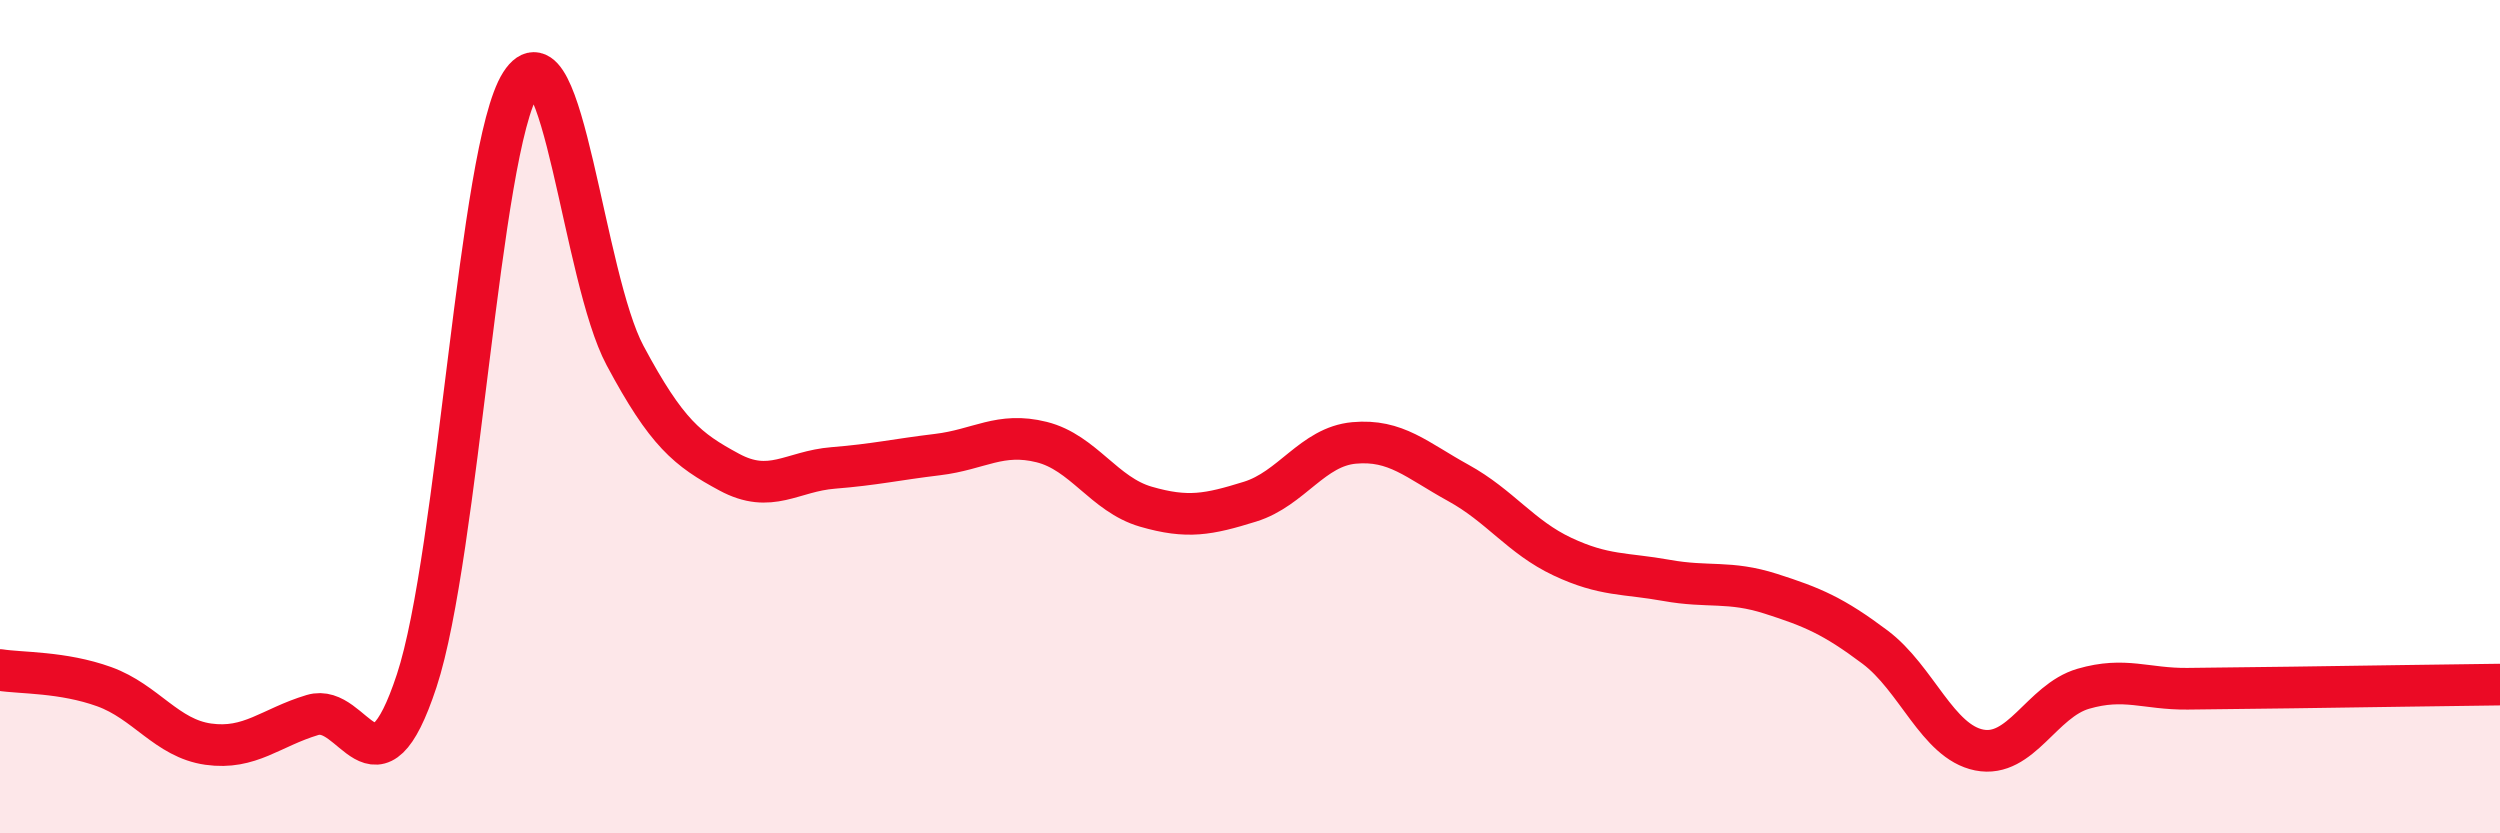
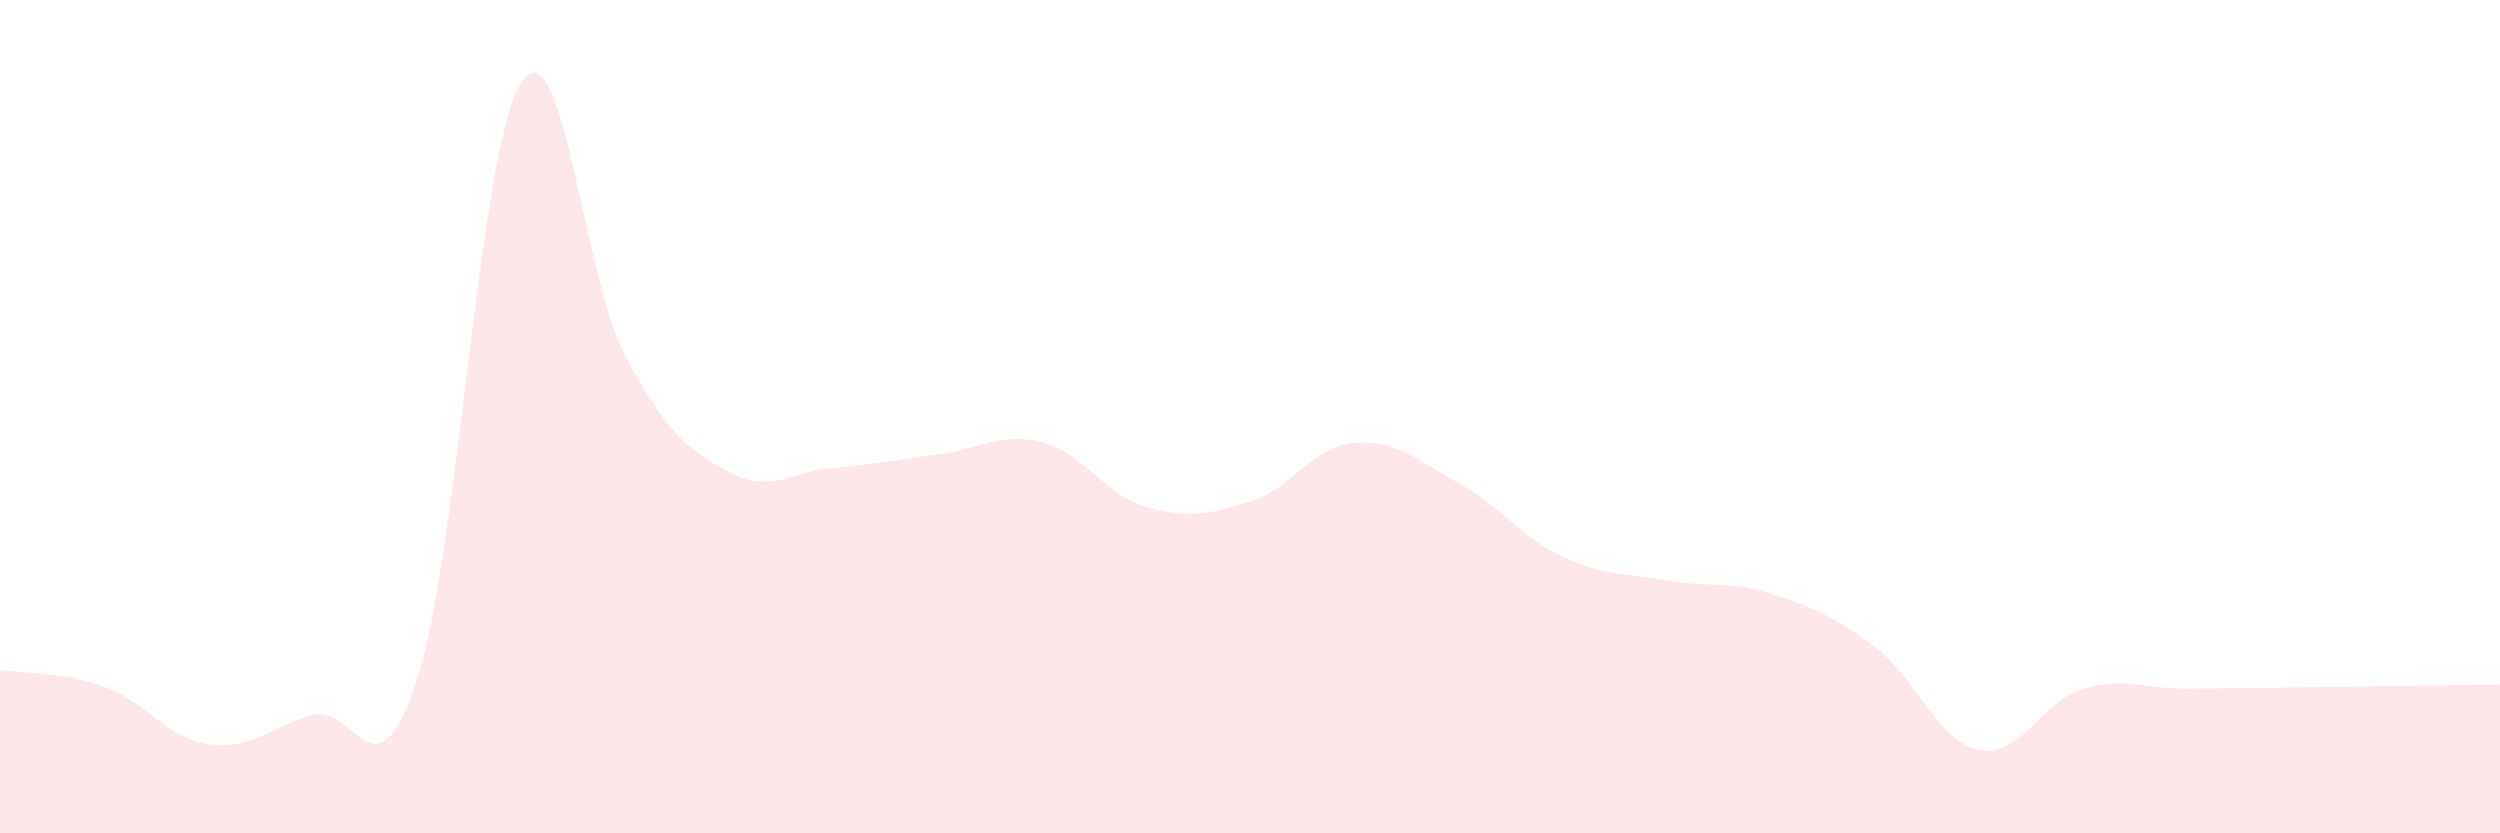
<svg xmlns="http://www.w3.org/2000/svg" width="60" height="20" viewBox="0 0 60 20">
  <path d="M 0,16.08 C 0.5,16.16 1.5,16.12 2.5,16.48 C 3.5,16.84 4,17.72 5,17.86 C 6,18 6.5,17.46 7.5,17.16 C 8.5,16.86 9,19.37 10,16.34 C 11,13.31 11.5,3.56 12.5,2 C 13.5,0.44 14,6.66 15,8.53 C 16,10.4 16.5,10.79 17.5,11.33 C 18.5,11.87 19,11.31 20,11.23 C 21,11.15 21.5,11.03 22.5,10.91 C 23.5,10.79 24,10.36 25,10.61 C 26,10.86 26.5,11.87 27.5,12.16 C 28.5,12.45 29,12.35 30,12.04 C 31,11.73 31.5,10.72 32.5,10.63 C 33.5,10.54 34,11.04 35,11.59 C 36,12.14 36.5,12.89 37.5,13.36 C 38.5,13.83 39,13.75 40,13.93 C 41,14.11 41.5,13.93 42.5,14.25 C 43.5,14.57 44,14.78 45,15.53 C 46,16.28 46.5,17.8 47.5,18 C 48.5,18.2 49,16.82 50,16.53 C 51,16.24 51.5,16.54 52.5,16.53 C 53.5,16.52 53.5,16.52 55,16.5 C 56.5,16.48 59,16.44 60,16.43L60 20L0 20Z" fill="#EB0A25" opacity="0.1" stroke-linecap="round" stroke-linejoin="round" />
-   <path d="M 0,16.08 C 0.5,16.16 1.5,16.12 2.5,16.48 C 3.5,16.84 4,17.72 5,17.86 C 6,18 6.5,17.46 7.5,17.16 C 8.5,16.86 9,19.37 10,16.34 C 11,13.31 11.5,3.56 12.5,2 C 13.5,0.44 14,6.66 15,8.53 C 16,10.4 16.5,10.79 17.5,11.33 C 18.5,11.87 19,11.31 20,11.23 C 21,11.15 21.5,11.03 22.5,10.91 C 23.5,10.79 24,10.36 25,10.61 C 26,10.86 26.5,11.87 27.5,12.16 C 28.5,12.45 29,12.35 30,12.04 C 31,11.73 31.5,10.72 32.5,10.63 C 33.5,10.54 34,11.04 35,11.59 C 36,12.14 36.5,12.89 37.5,13.36 C 38.5,13.83 39,13.75 40,13.93 C 41,14.11 41.5,13.93 42.5,14.25 C 43.5,14.57 44,14.78 45,15.53 C 46,16.28 46.5,17.8 47.5,18 C 48.5,18.2 49,16.82 50,16.53 C 51,16.24 51.5,16.54 52.5,16.53 C 53.5,16.52 53.5,16.52 55,16.5 C 56.5,16.48 59,16.44 60,16.43" stroke="#EB0A25" stroke-width="1" fill="none" stroke-linecap="round" stroke-linejoin="round" />
</svg>